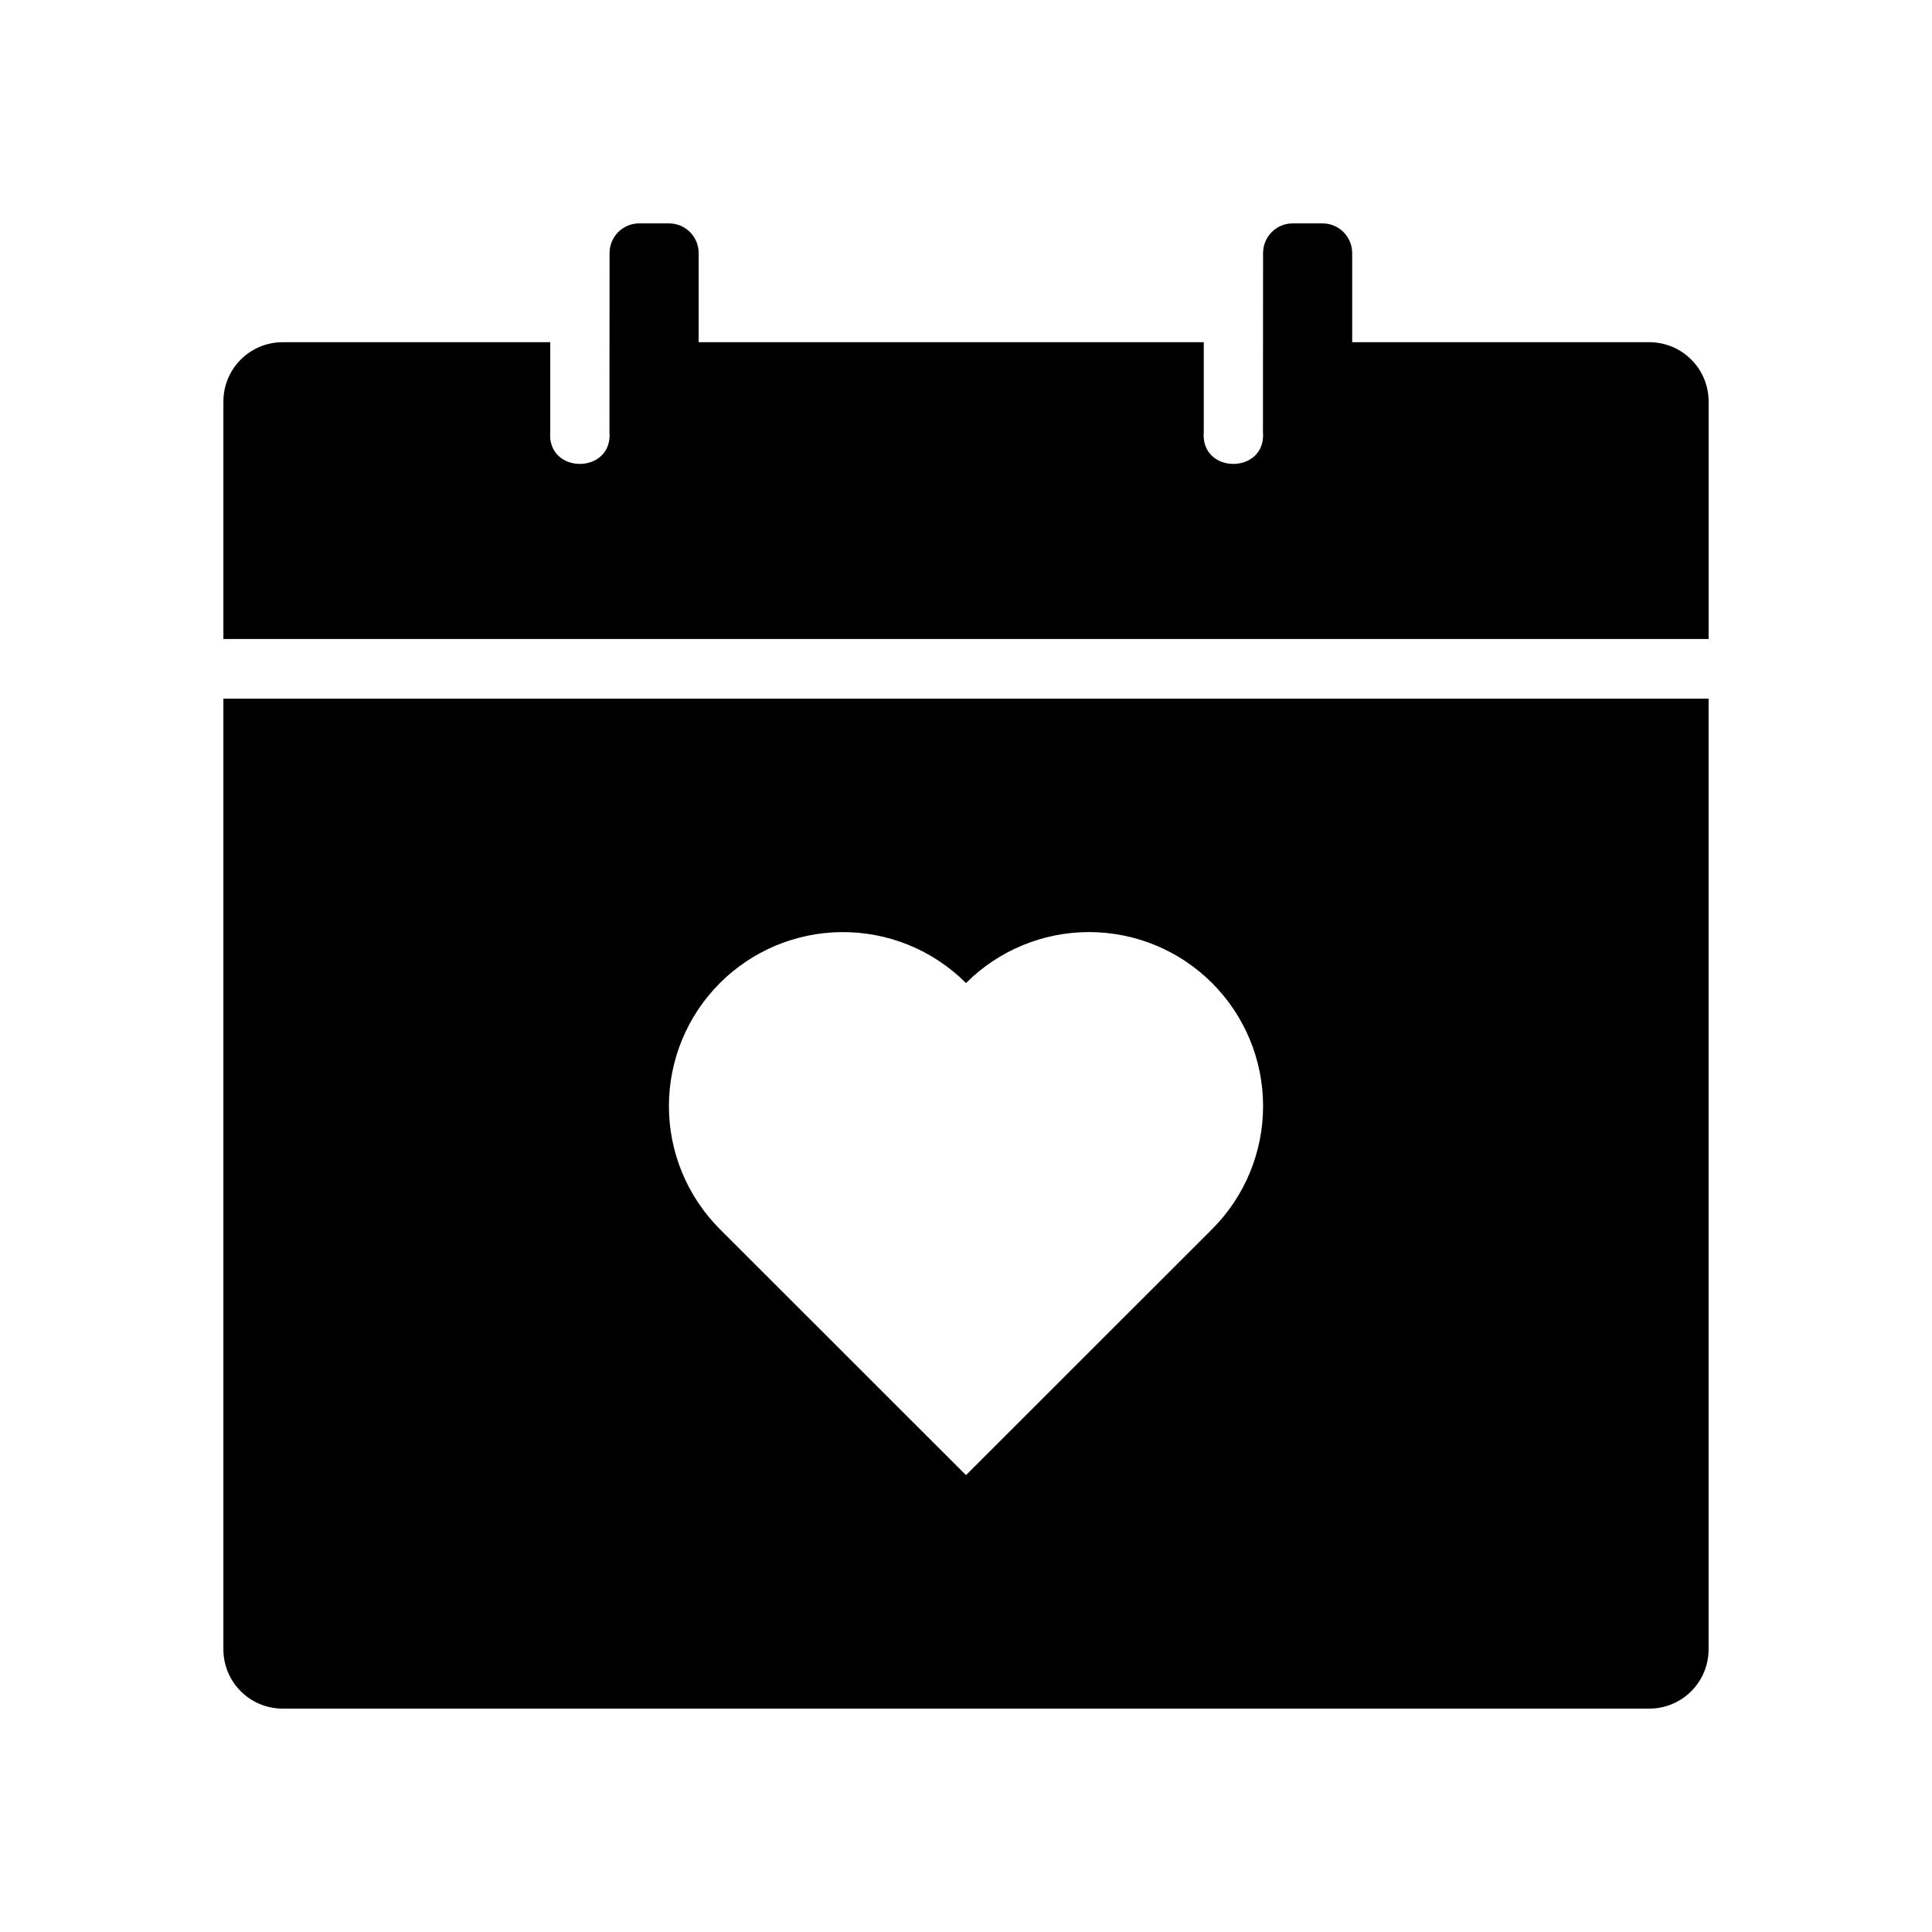
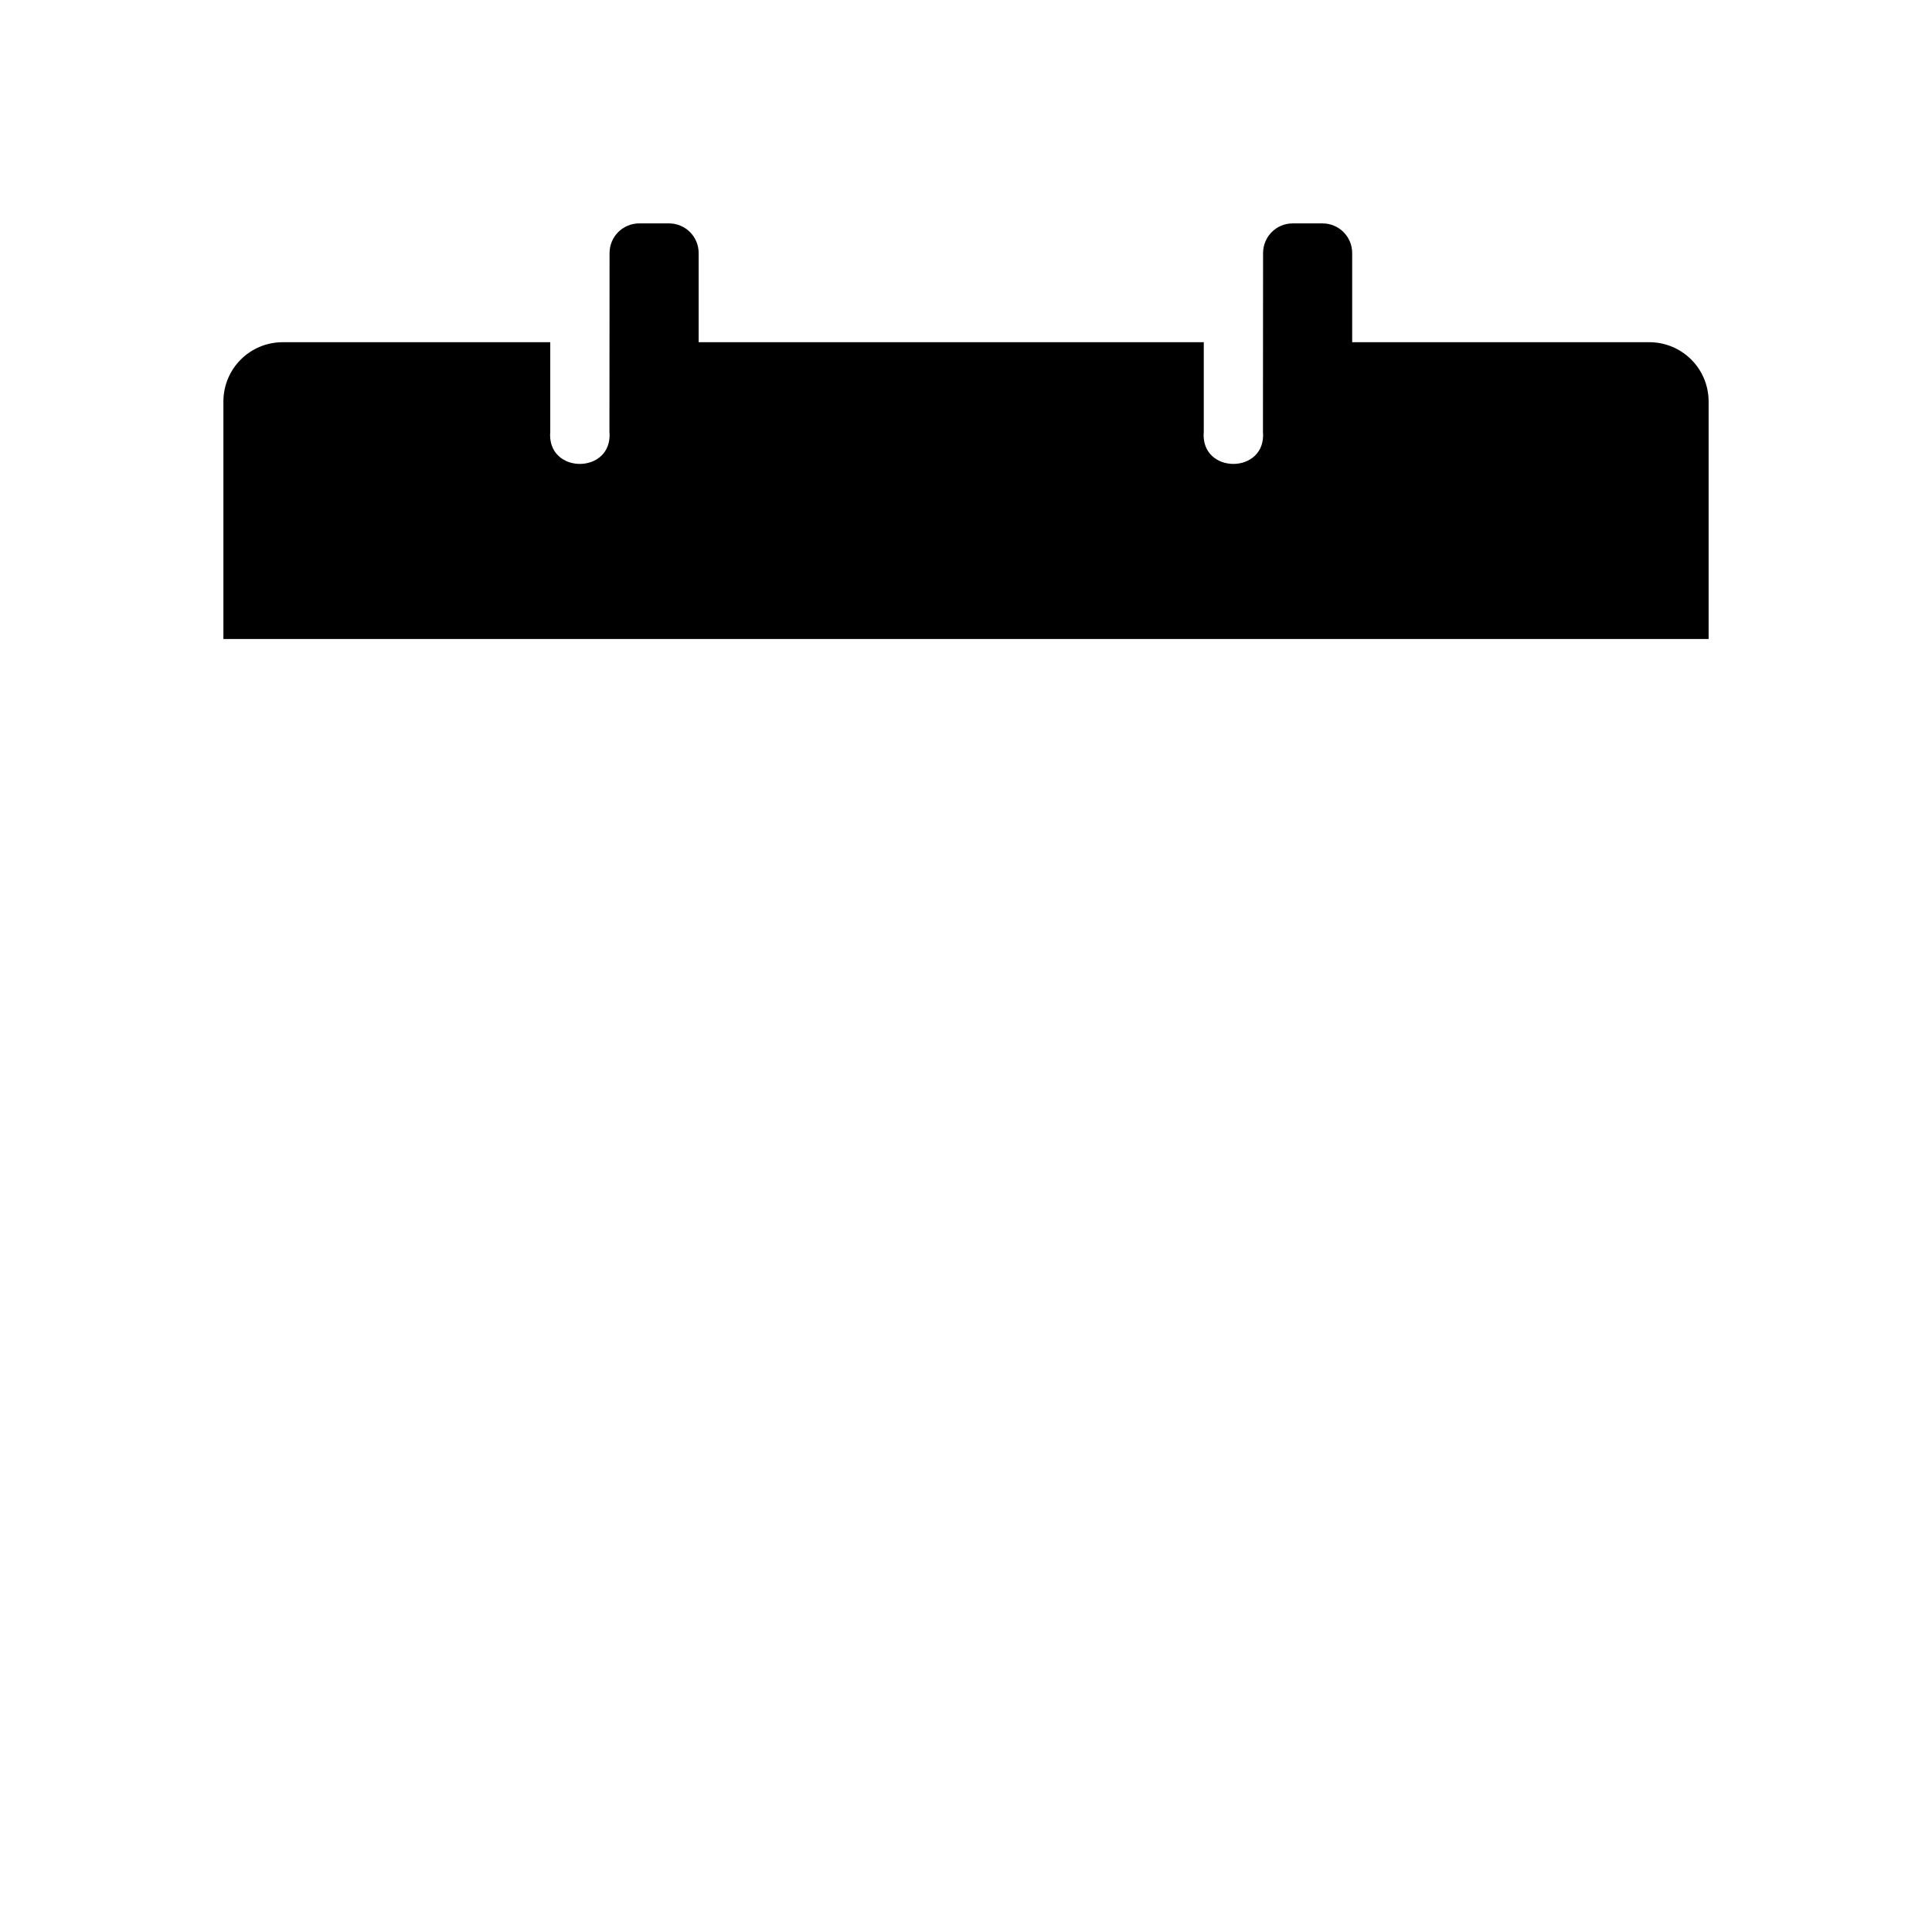
<svg xmlns="http://www.w3.org/2000/svg" fill="#000000" width="800px" height="800px" version="1.1" viewBox="144 144 512 512">
  <g>
    <path d="m313.41 203.2c-4.359 0-7.871 3.512-7.871 7.871 0.004 15.797-0.031 31.496-0.031 47.293 1.027 11.438-16.711 11.438-15.684 0v-23.676h-70.879c-8.723 0-15.742 7.023-15.742 15.742v62.914h393.6v-62.914c0-8.723-7.023-15.742-15.742-15.742h-78.719v-23.617c0-4.359-3.512-7.871-7.871-7.871h-7.871c-4.359 0-7.871 3.512-7.871 7.871 0.004 15.797-0.031 31.496-0.031 47.293 1.027 11.438-16.711 11.438-15.684 0v-23.676h-133.86v-23.617c0-4.359-3.512-7.871-7.871-7.871z" />
-     <path d="m203.2 329.15v251.91c0 8.723 7.023 15.742 15.742 15.742h362.11c8.723 0 15.742-7.023 15.742-15.742v-251.91zm163.53 61.871c12.461-0.18 24.461 4.688 33.273 13.5 8.648-8.652 20.379-13.512 32.609-13.512s23.961 4.859 32.609 13.512c8.652 8.648 13.512 20.379 13.512 32.609 0 12.23-4.859 23.961-13.512 32.609l-65.219 65.191-65.223-65.191c-8.648-8.648-13.508-20.379-13.508-32.609 0-12.23 4.859-23.961 13.508-32.609 8.488-8.488 19.949-13.328 31.949-13.5z" />
  </g>
</svg>